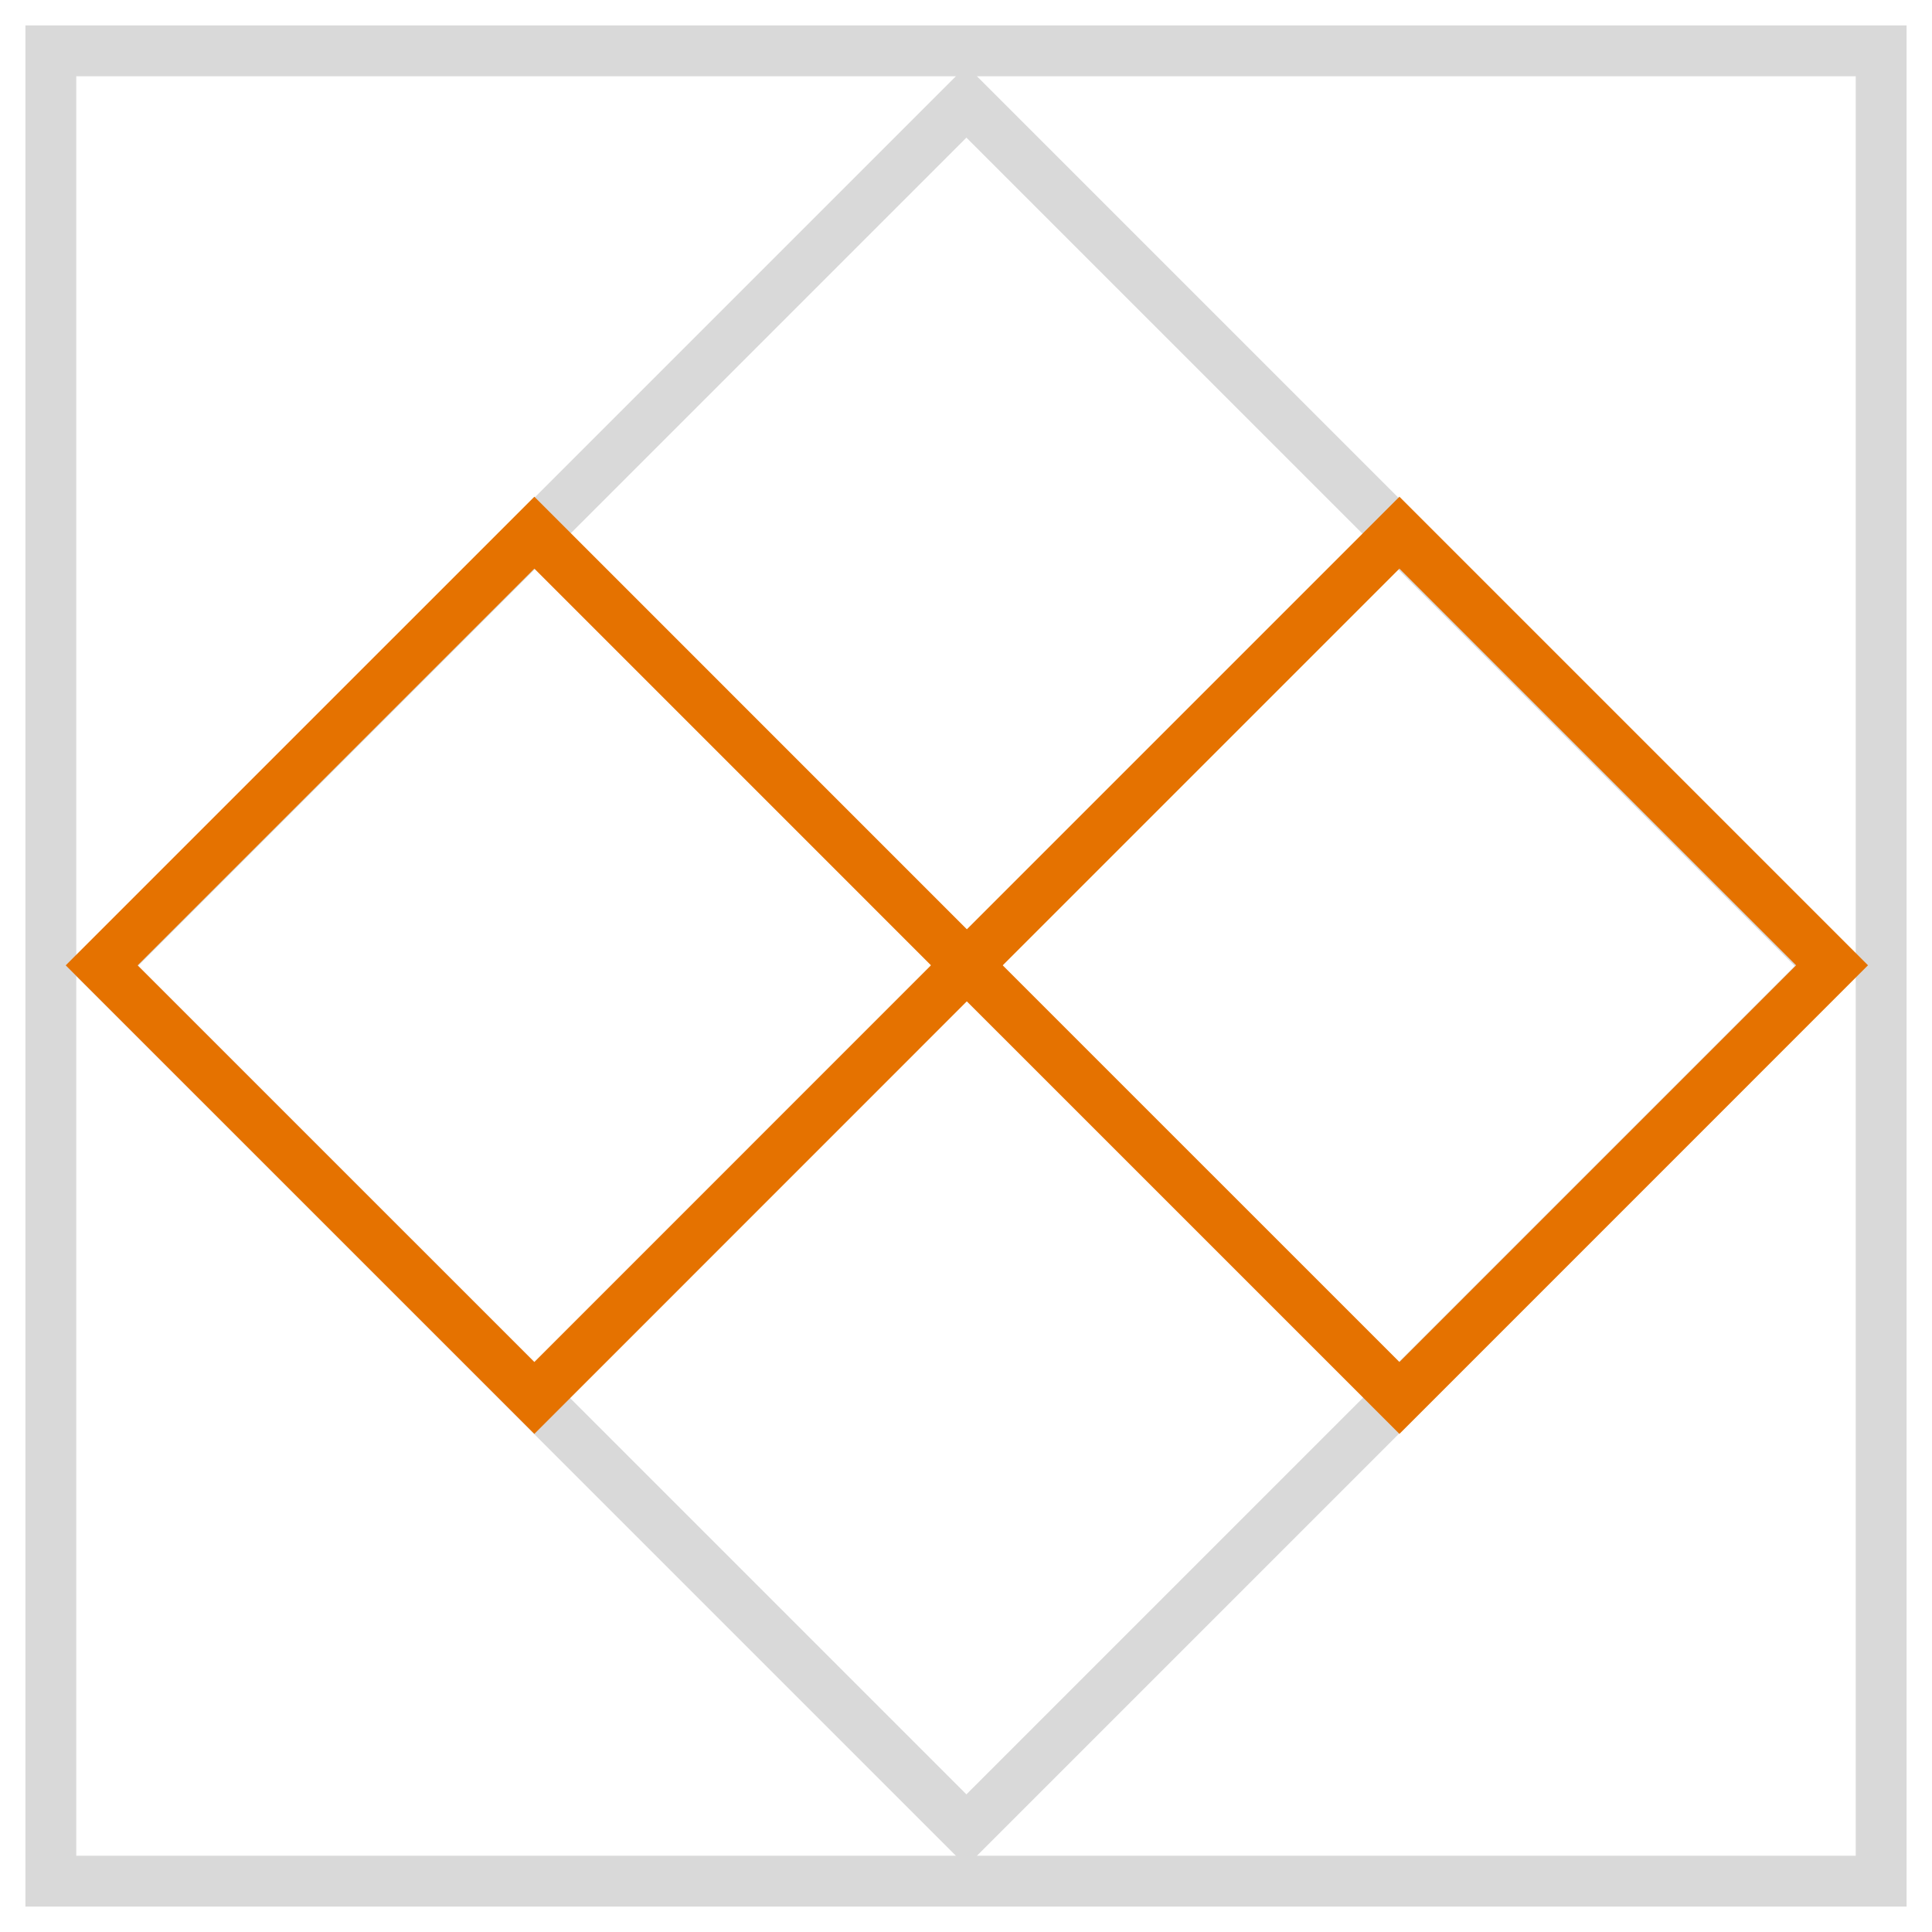
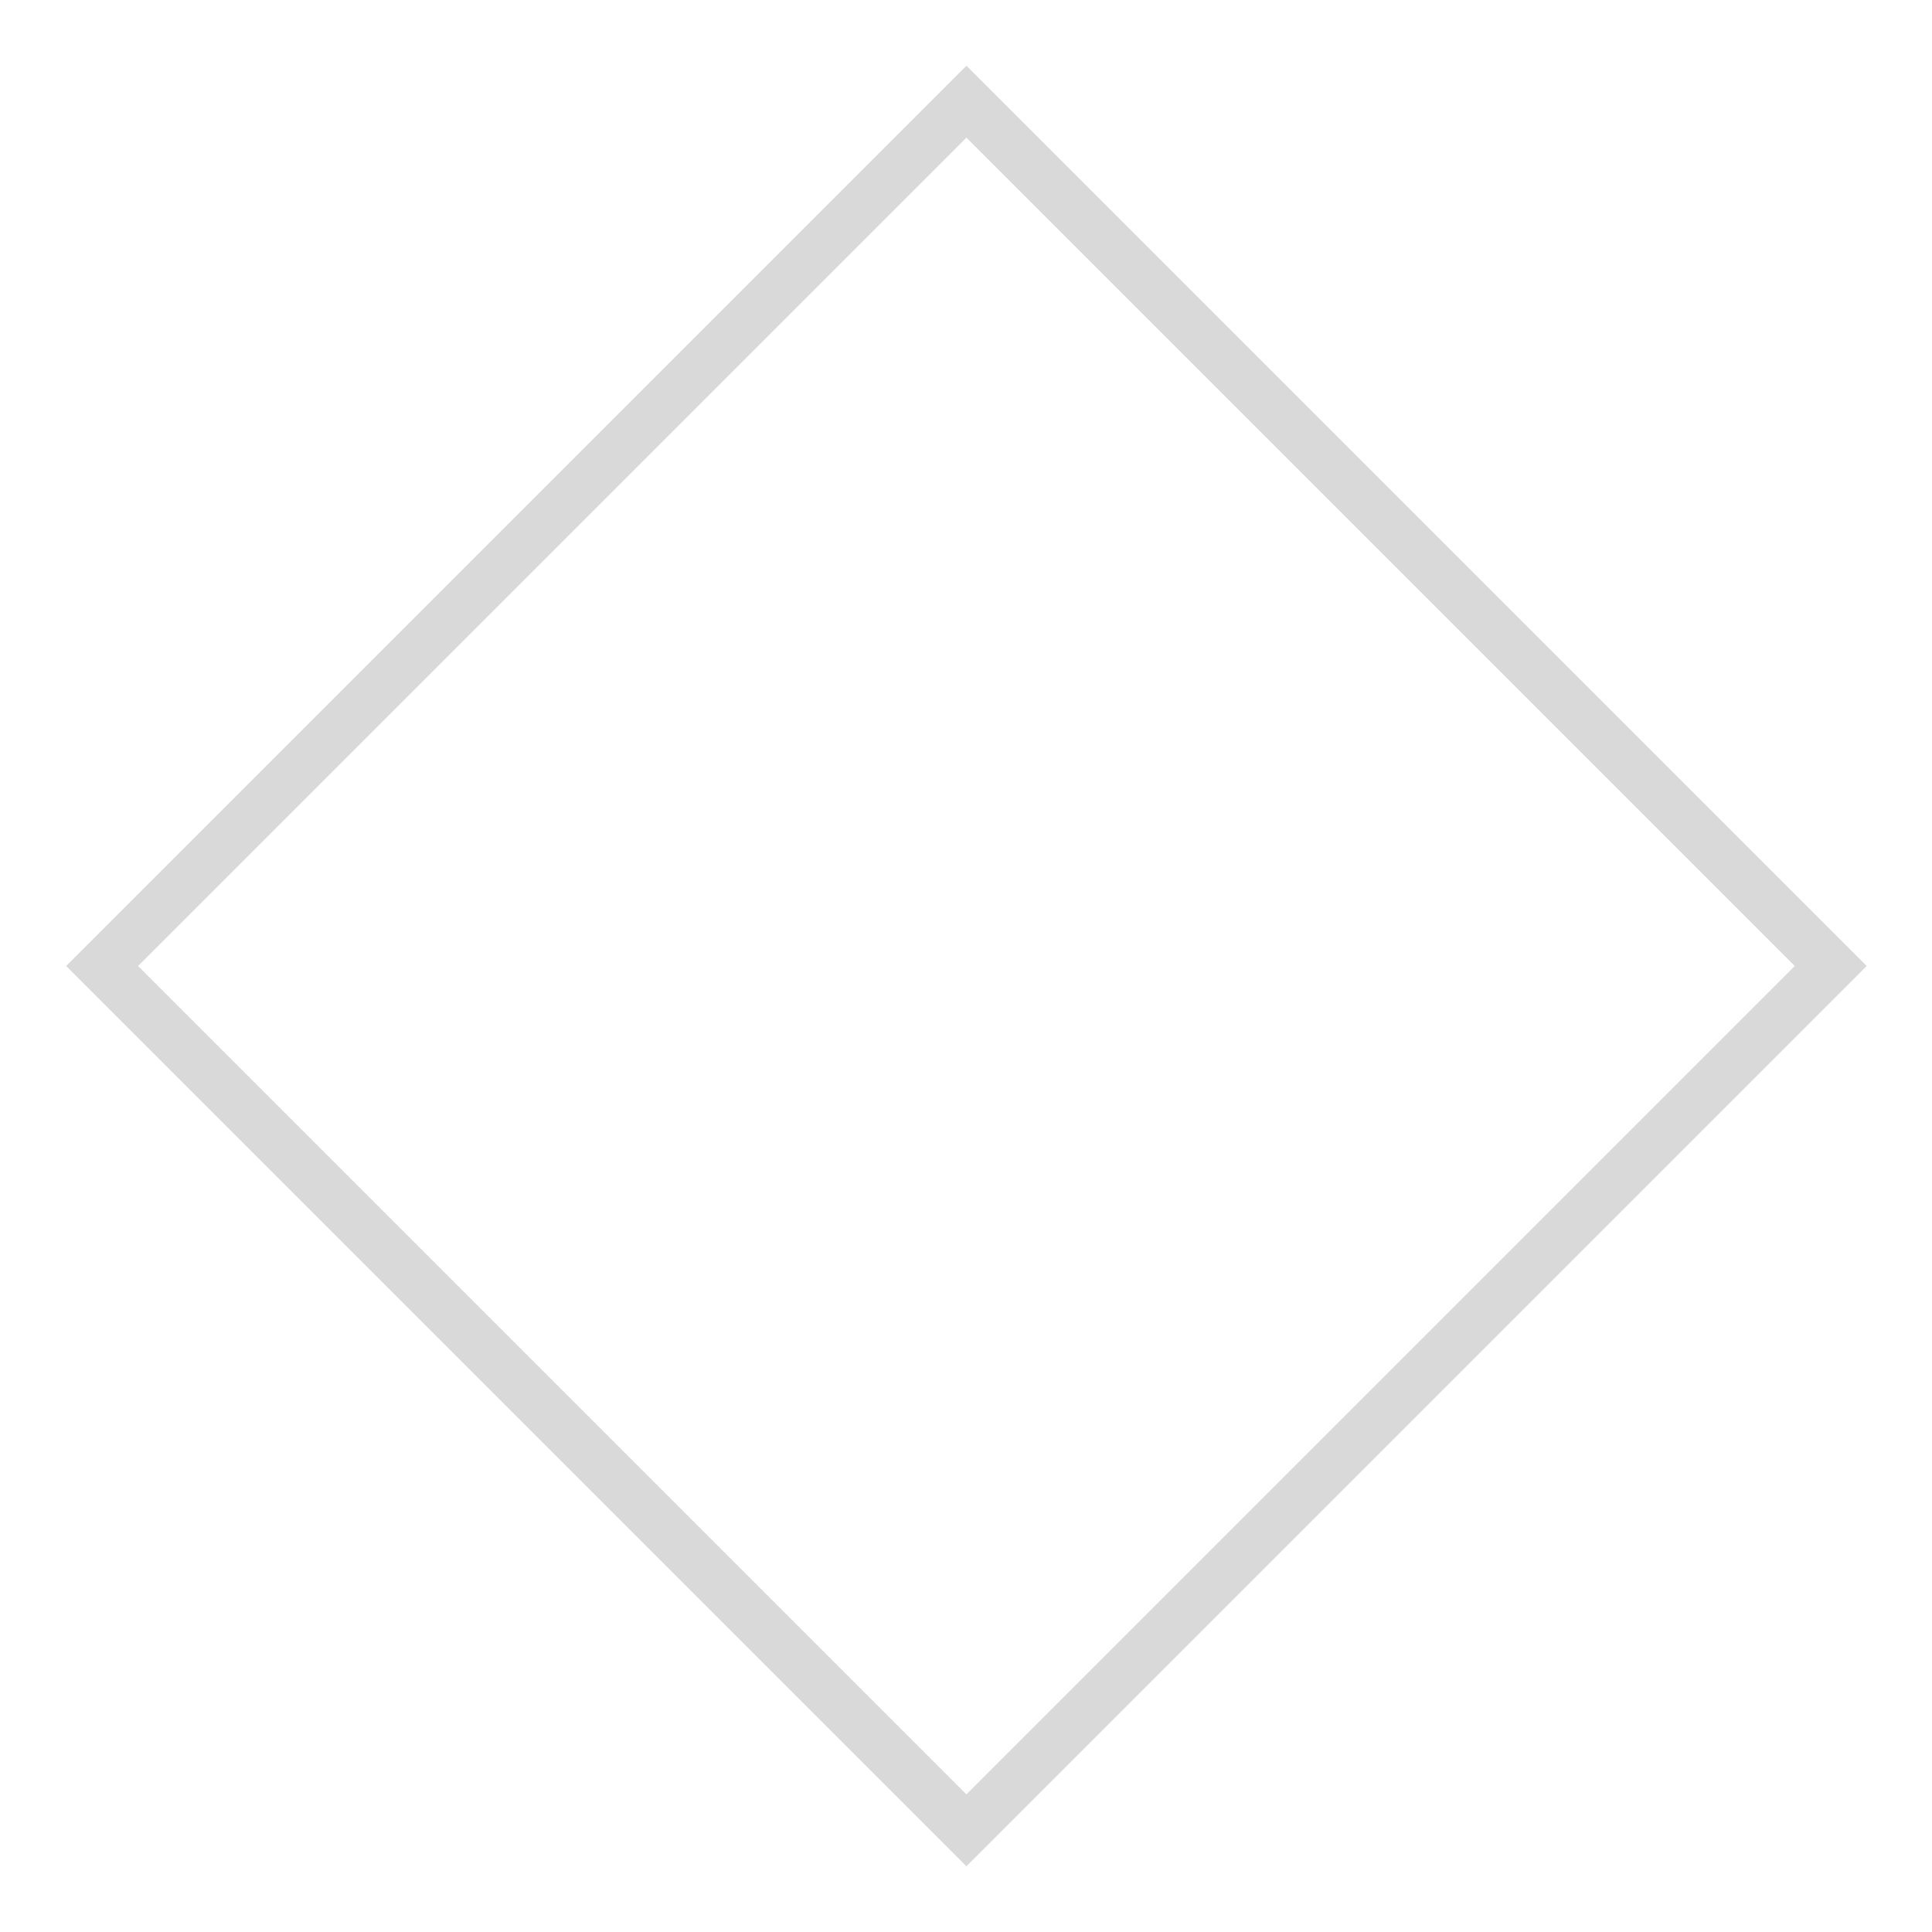
<svg xmlns="http://www.w3.org/2000/svg" width="38" height="38" viewBox="0 0 38 38" fill="none">
  <path d="m19.008 2-17 17 17 17 17-17z" stroke="#D9D9D9" stroke-miterlimit="10" />
-   <path d="M37 1H1v36h36z" stroke="#D9D9D9" stroke-miterlimit="10" />
-   <path d="M10.51 10.477 2 18.987l8.51 8.509 8.508-8.51z" stroke="#E57200" stroke-miterlimit="10" />
-   <path d="m27.525 10.477-8.51 8.51 8.51 8.509 8.509-8.51z" stroke="#E57200" stroke-miterlimit="10" />
</svg>